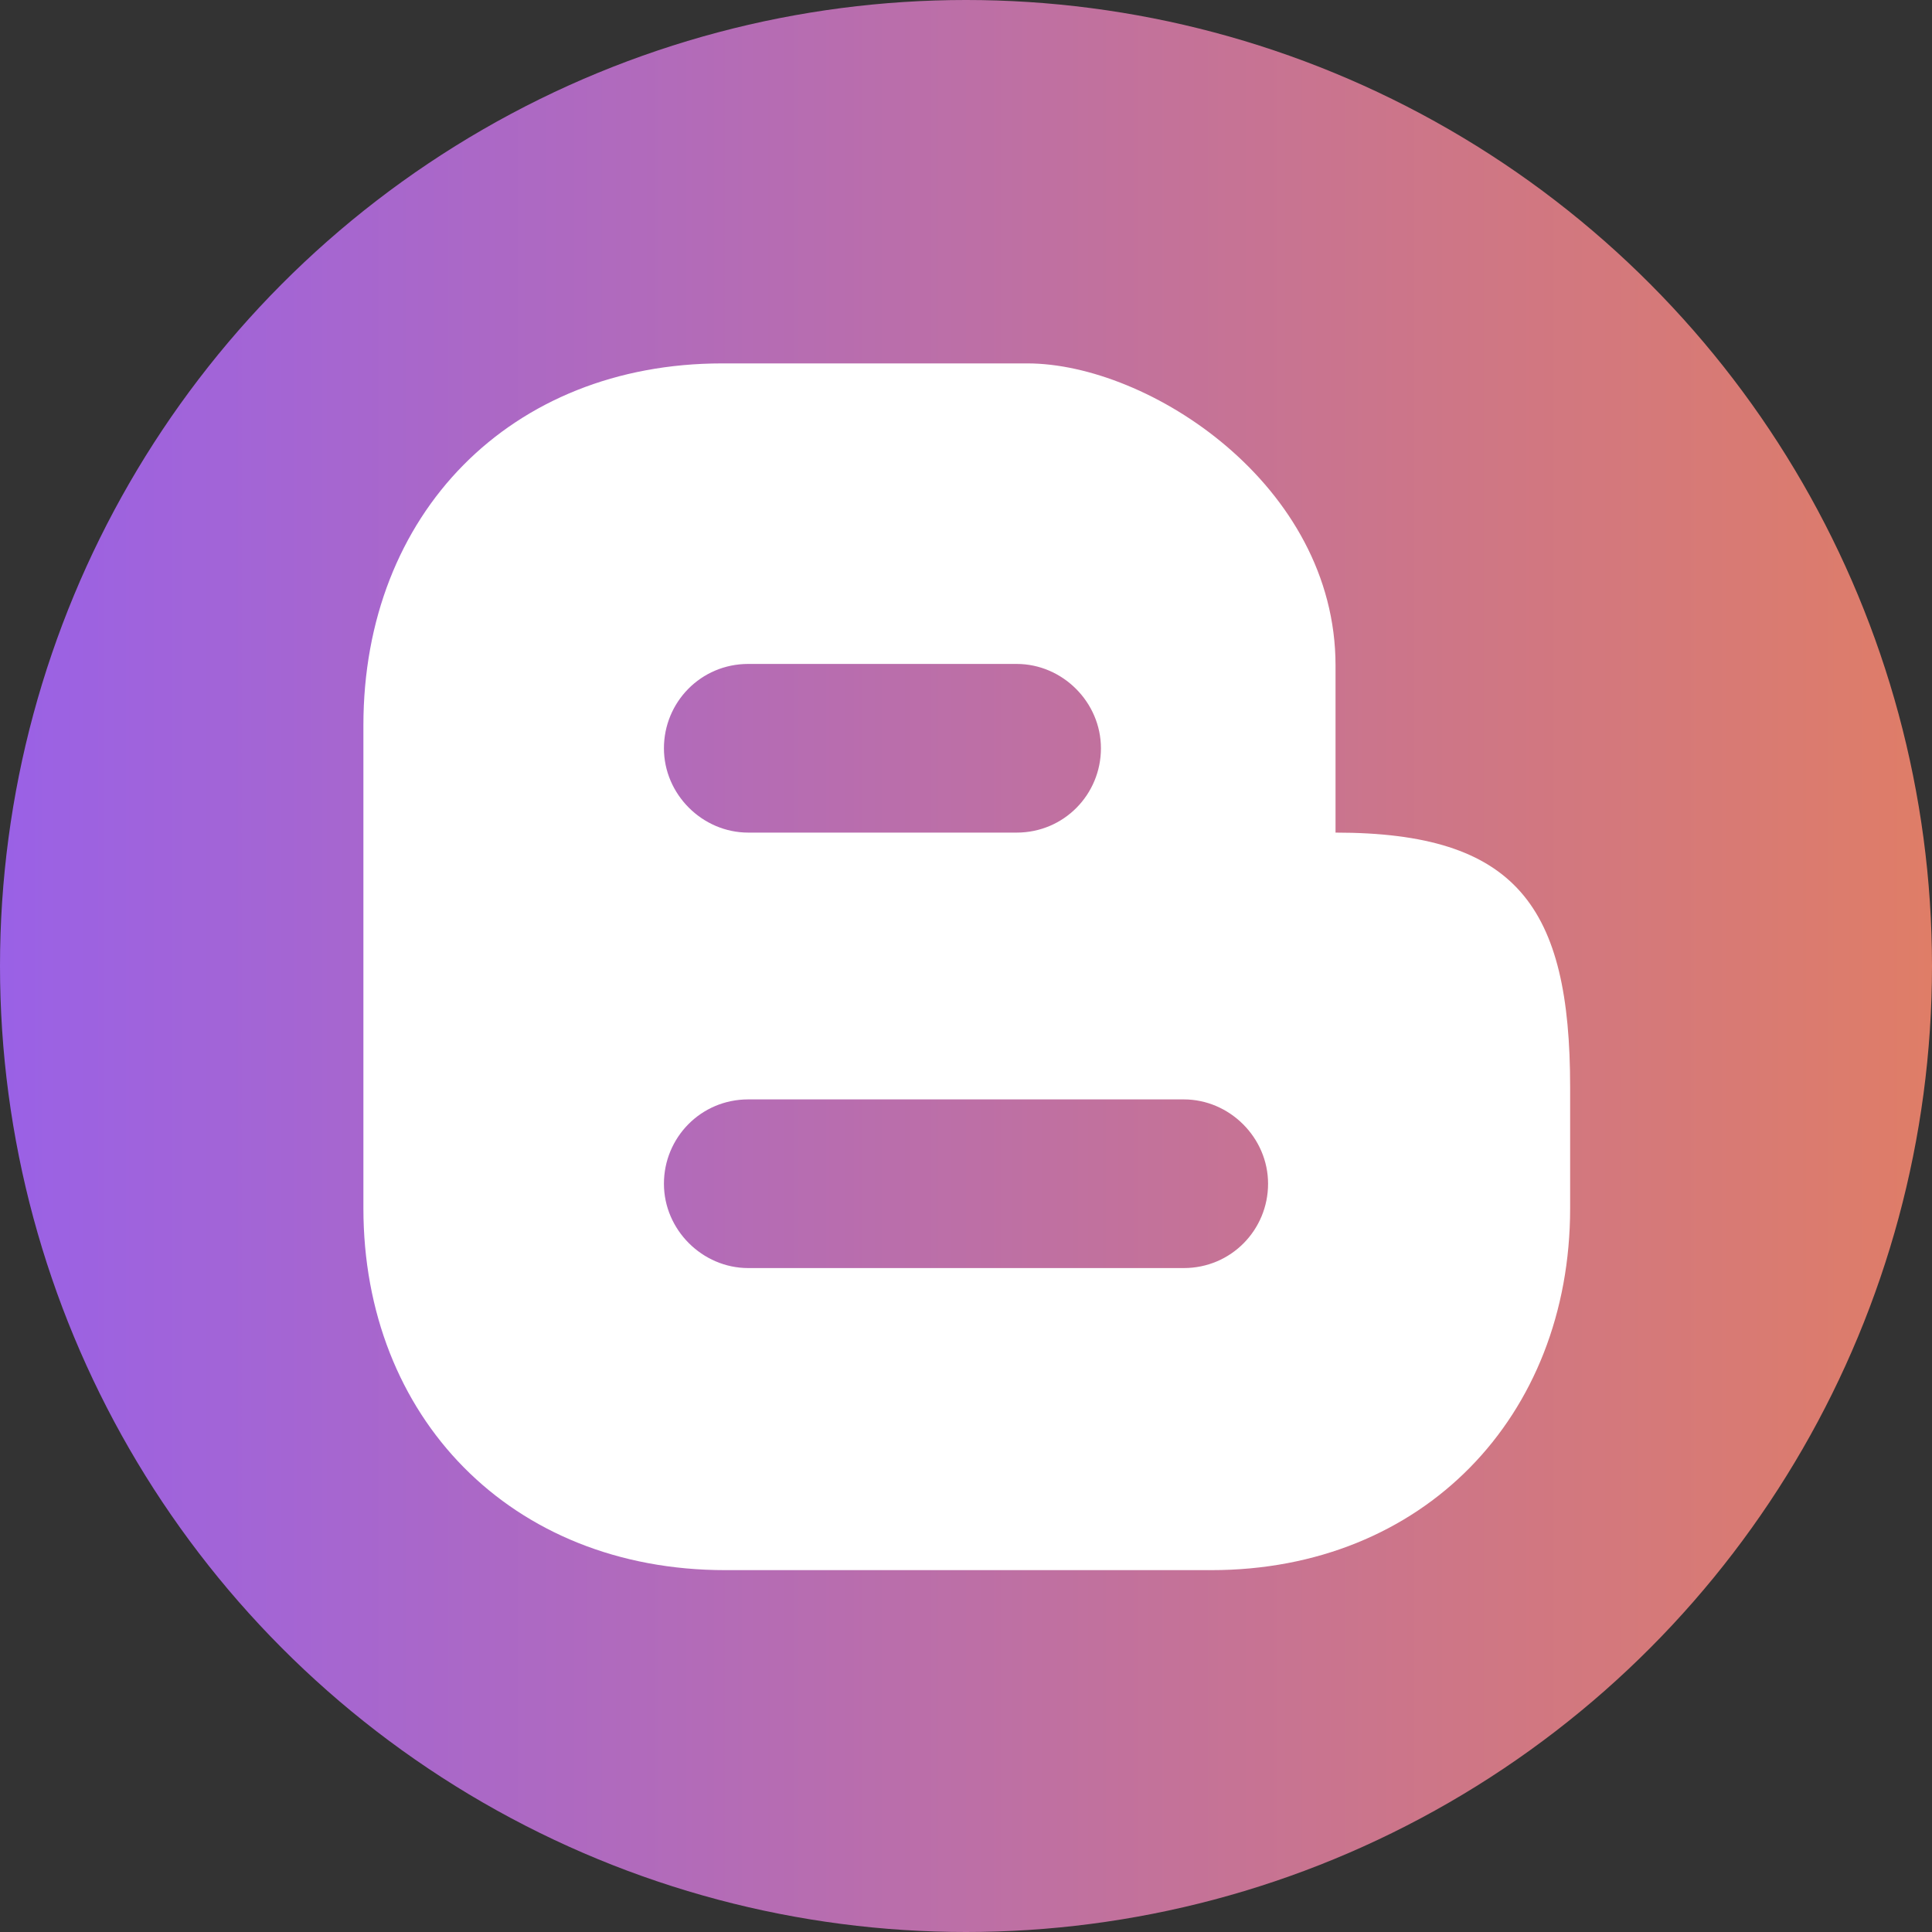
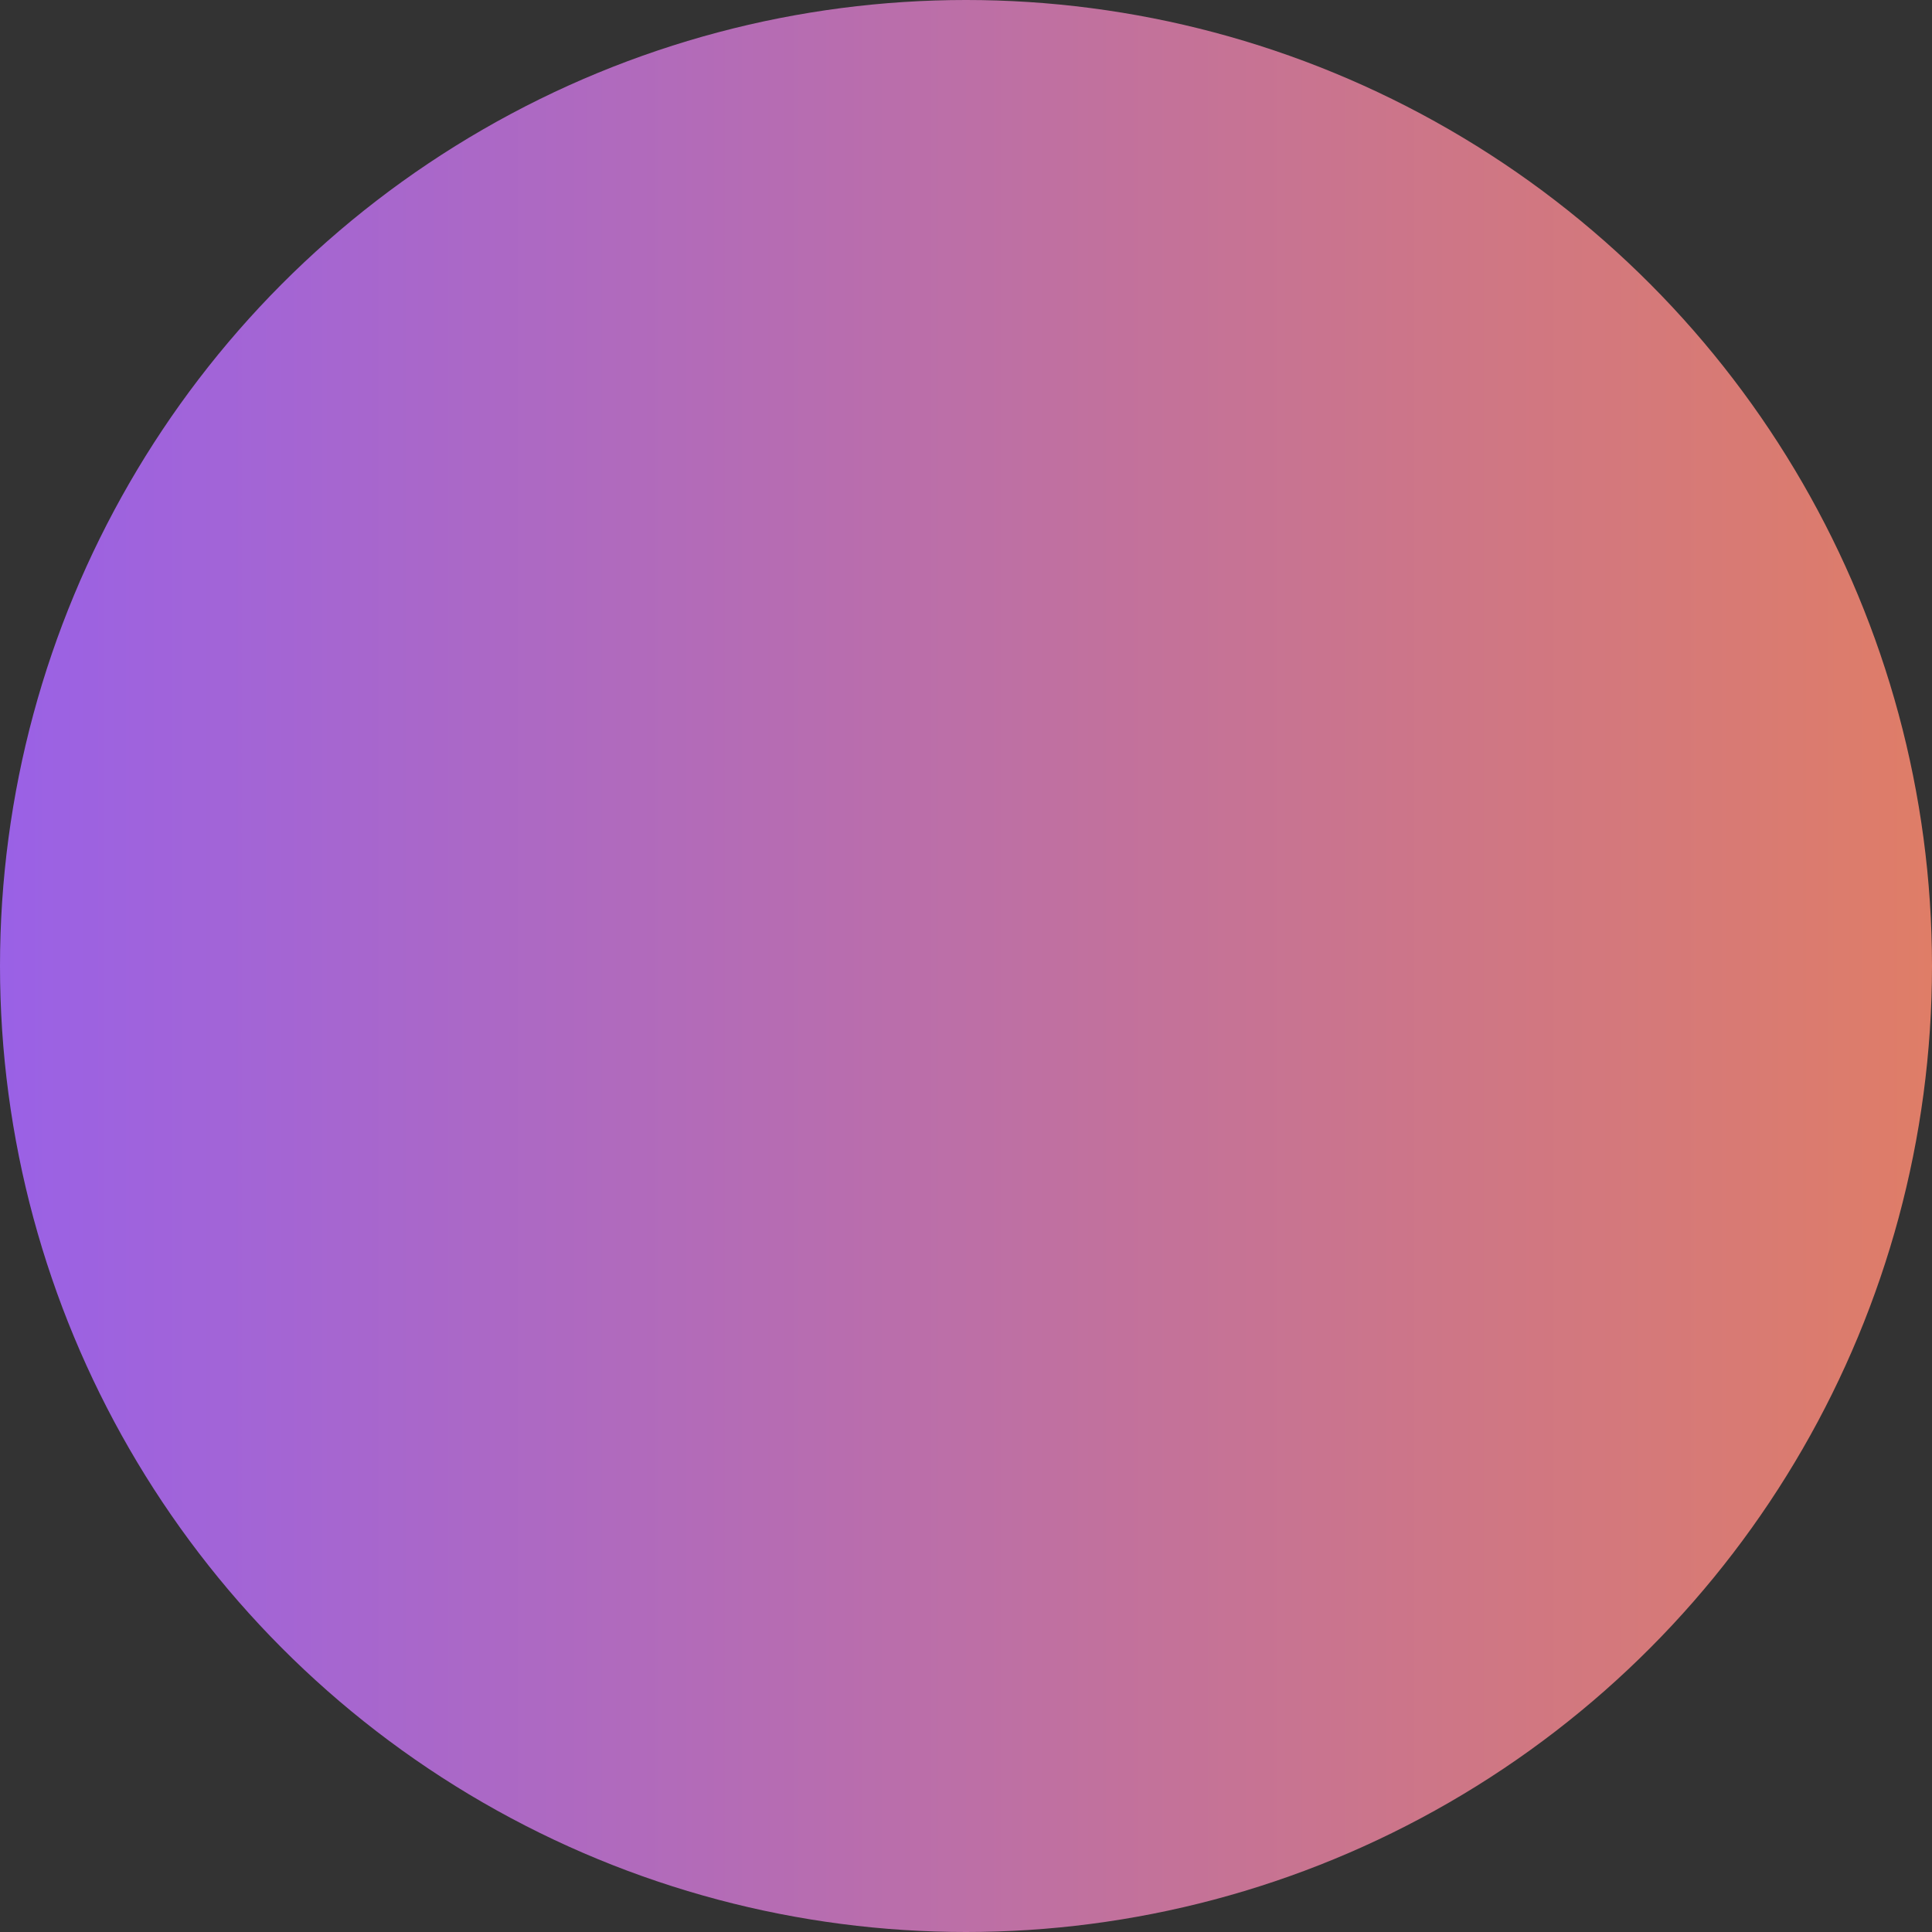
<svg xmlns="http://www.w3.org/2000/svg" viewBox="0 0 126 126">
  <rect x="0" y="0" width="126" height="126" fill="#333333" stroke="none" />
  <defs>
    <style>      .cls-1 {        fill: #fff;      }      .cls-2 {        fill: url(#linear-gradient);      }    </style>
    <linearGradient id="linear-gradient" x1="0" y1="63" x2="126" y2="63" gradientUnits="userSpaceOnUse">
      <stop offset="0" stop-color="#9a61e6" />
      <stop offset="1" stop-color="#df7d67" />
    </linearGradient>
  </defs>
  <g>
    <g id="Layer_1">
      <g>
        <circle class="cls-2" cx="63" cy="63" r="63" />
-         <path class="cls-1" d="M87.1,54.3v-10.9c0-11.8-12.2-19.7-20.1-19.7h-19.9c-13.8,0-23.4,9.8-23.4,23.6v31.5c0,13.6,9.6,23.6,23.6,23.6h31.7c13.8,0,23.4-10,23.4-23.6v-7.9c0-11.8-3.5-16.6-15.3-16.6ZM48.8,43.3h17.5c3,0,5.5,2.5,5.5,5.5,0,3-2.4,5.5-5.5,5.5h-17.5c-3,0-5.5-2.5-5.5-5.5,0-3,2.4-5.5,5.5-5.5ZM77.2,82.7h-28.4c-3,0-5.5-2.5-5.5-5.5,0-3,2.4-5.5,5.5-5.5h28.4c3,0,5.5,2.5,5.5,5.5,0,3-2.4,5.5-5.5,5.5Z" />
      </g>
    </g>
  </g>
</svg>